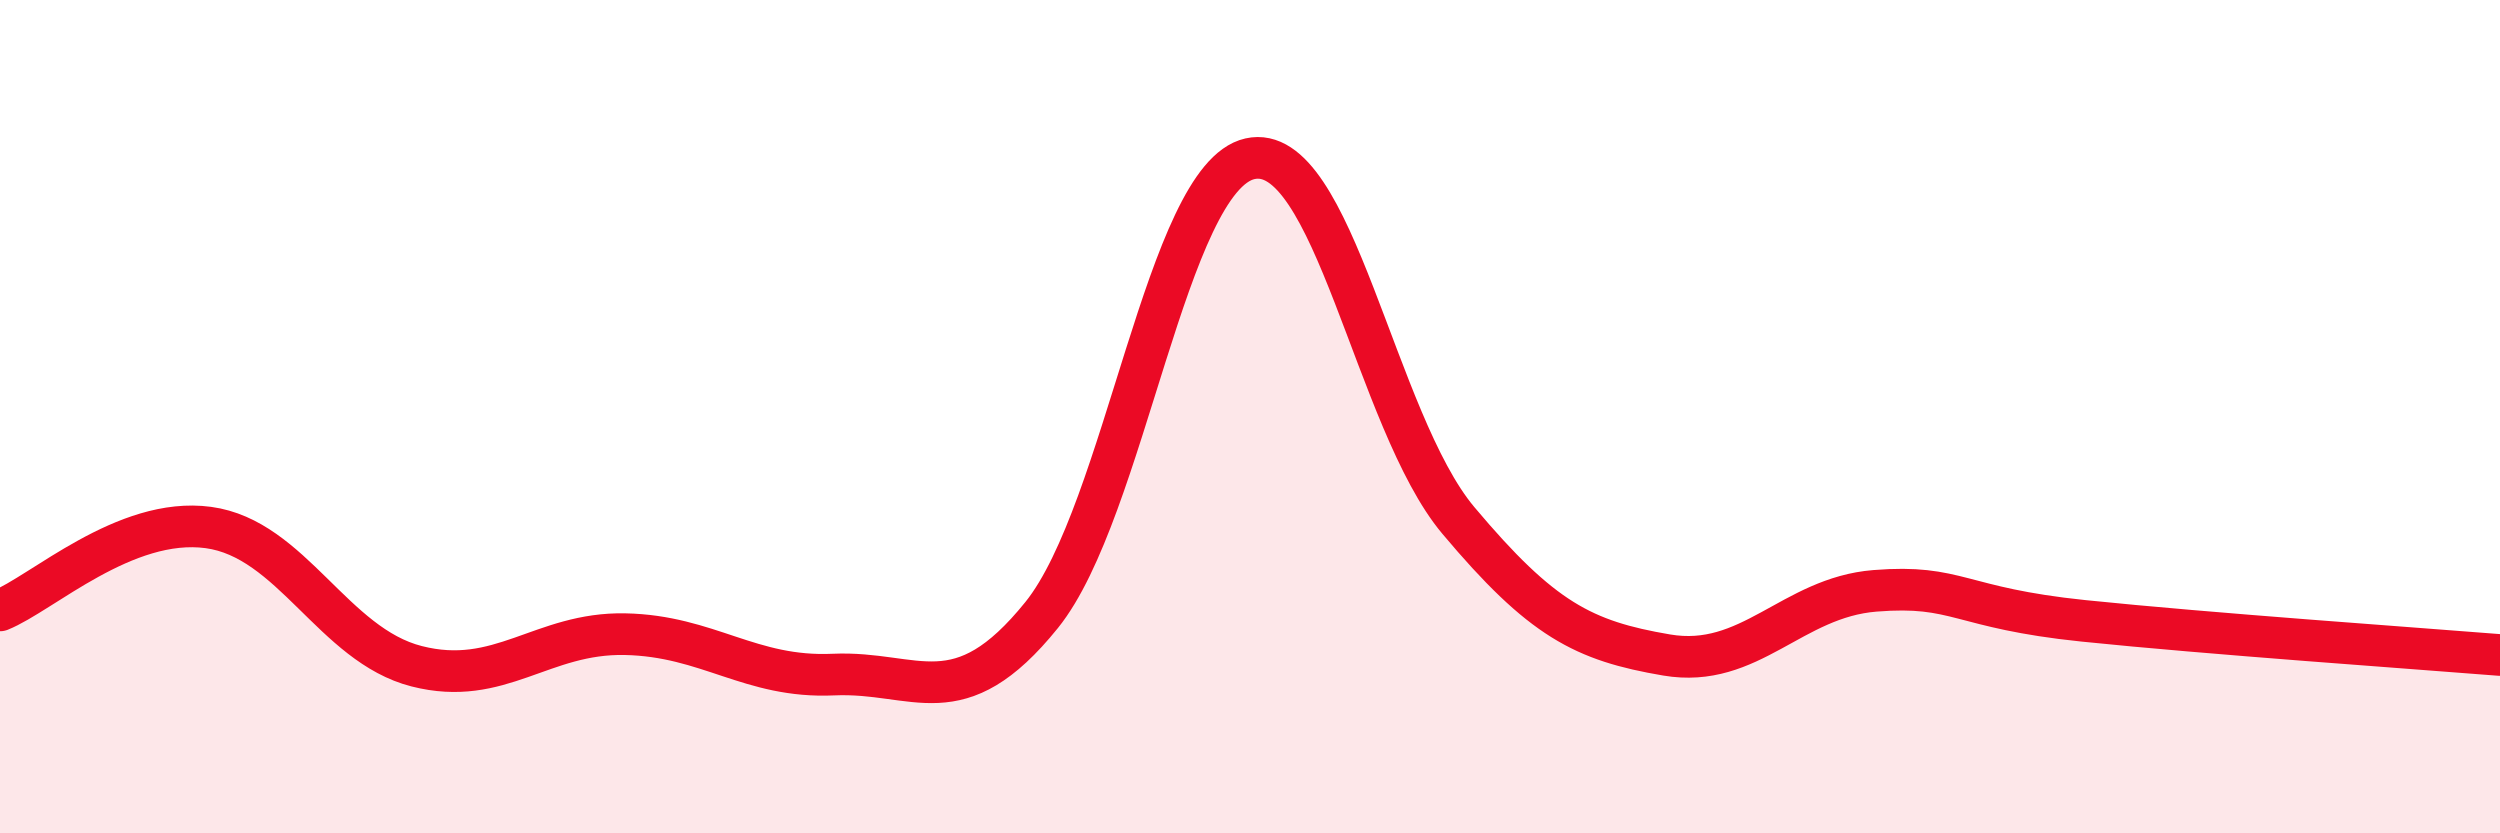
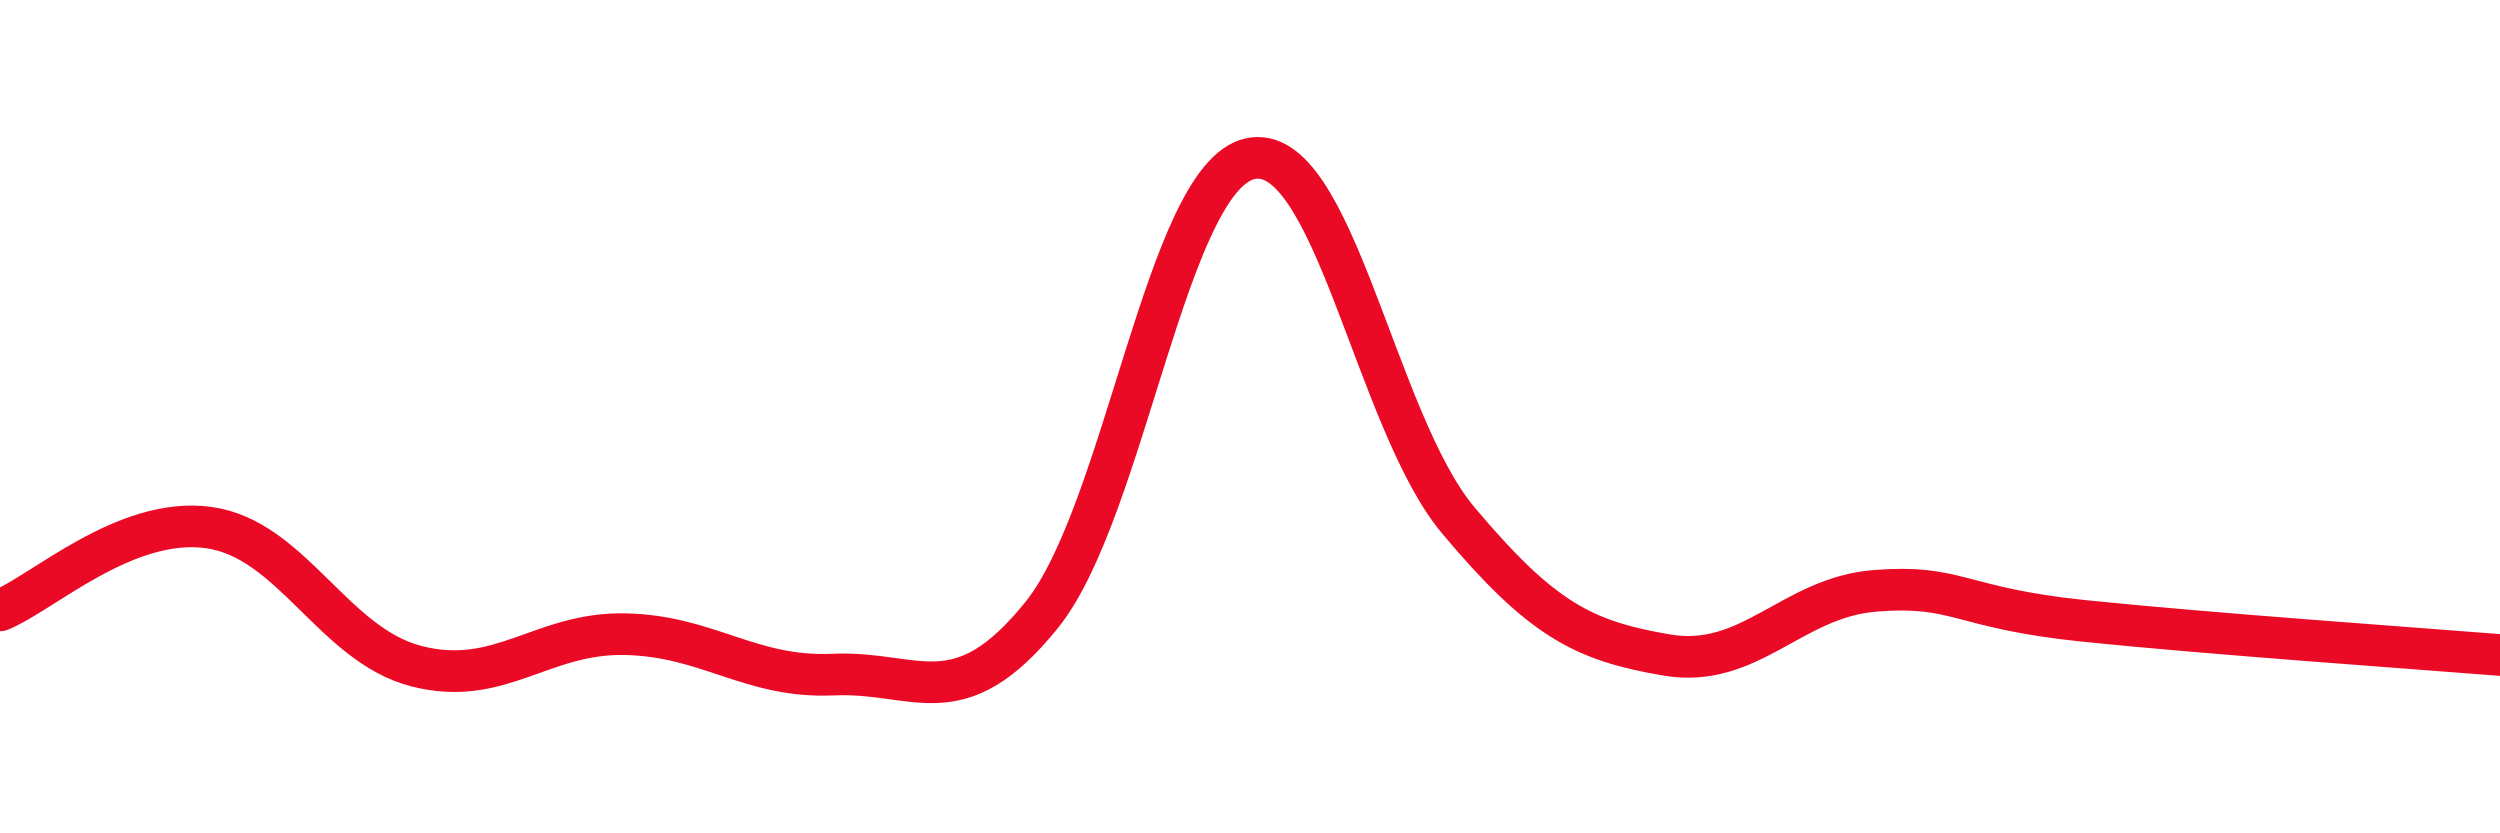
<svg xmlns="http://www.w3.org/2000/svg" width="60" height="20" viewBox="0 0 60 20">
-   <path d="M 0,14.65 C 1,14.25 3,12.39 5,12.66 C 7,12.93 8,15.48 10,15.99 C 12,16.5 13,15.18 15,15.22 C 17,15.26 18,16.28 20,16.19 C 22,16.1 23,17.24 25,14.76 C 27,12.28 28,4.26 30,3.81 C 32,3.36 33,10.11 35,12.49 C 37,14.87 38,15.38 40,15.72 C 42,16.06 43,14.34 45,14.18 C 47,14.02 47,14.59 50,14.9 C 53,15.21 58,15.56 60,15.72L60 20L0 20Z" fill="#EB0A25" opacity="0.1" stroke-linecap="round" stroke-linejoin="round" />
  <path d="M 0,14.65 C 1,14.25 3,12.39 5,12.66 C 7,12.93 8,15.48 10,15.99 C 12,16.5 13,15.18 15,15.22 C 17,15.26 18,16.28 20,16.19 C 22,16.1 23,17.24 25,14.76 C 27,12.28 28,4.26 30,3.81 C 32,3.36 33,10.11 35,12.49 C 37,14.87 38,15.38 40,15.72 C 42,16.06 43,14.34 45,14.18 C 47,14.02 47,14.59 50,14.9 C 53,15.21 58,15.56 60,15.72" stroke="#EB0A25" stroke-width="1" fill="none" stroke-linecap="round" stroke-linejoin="round" />
</svg>